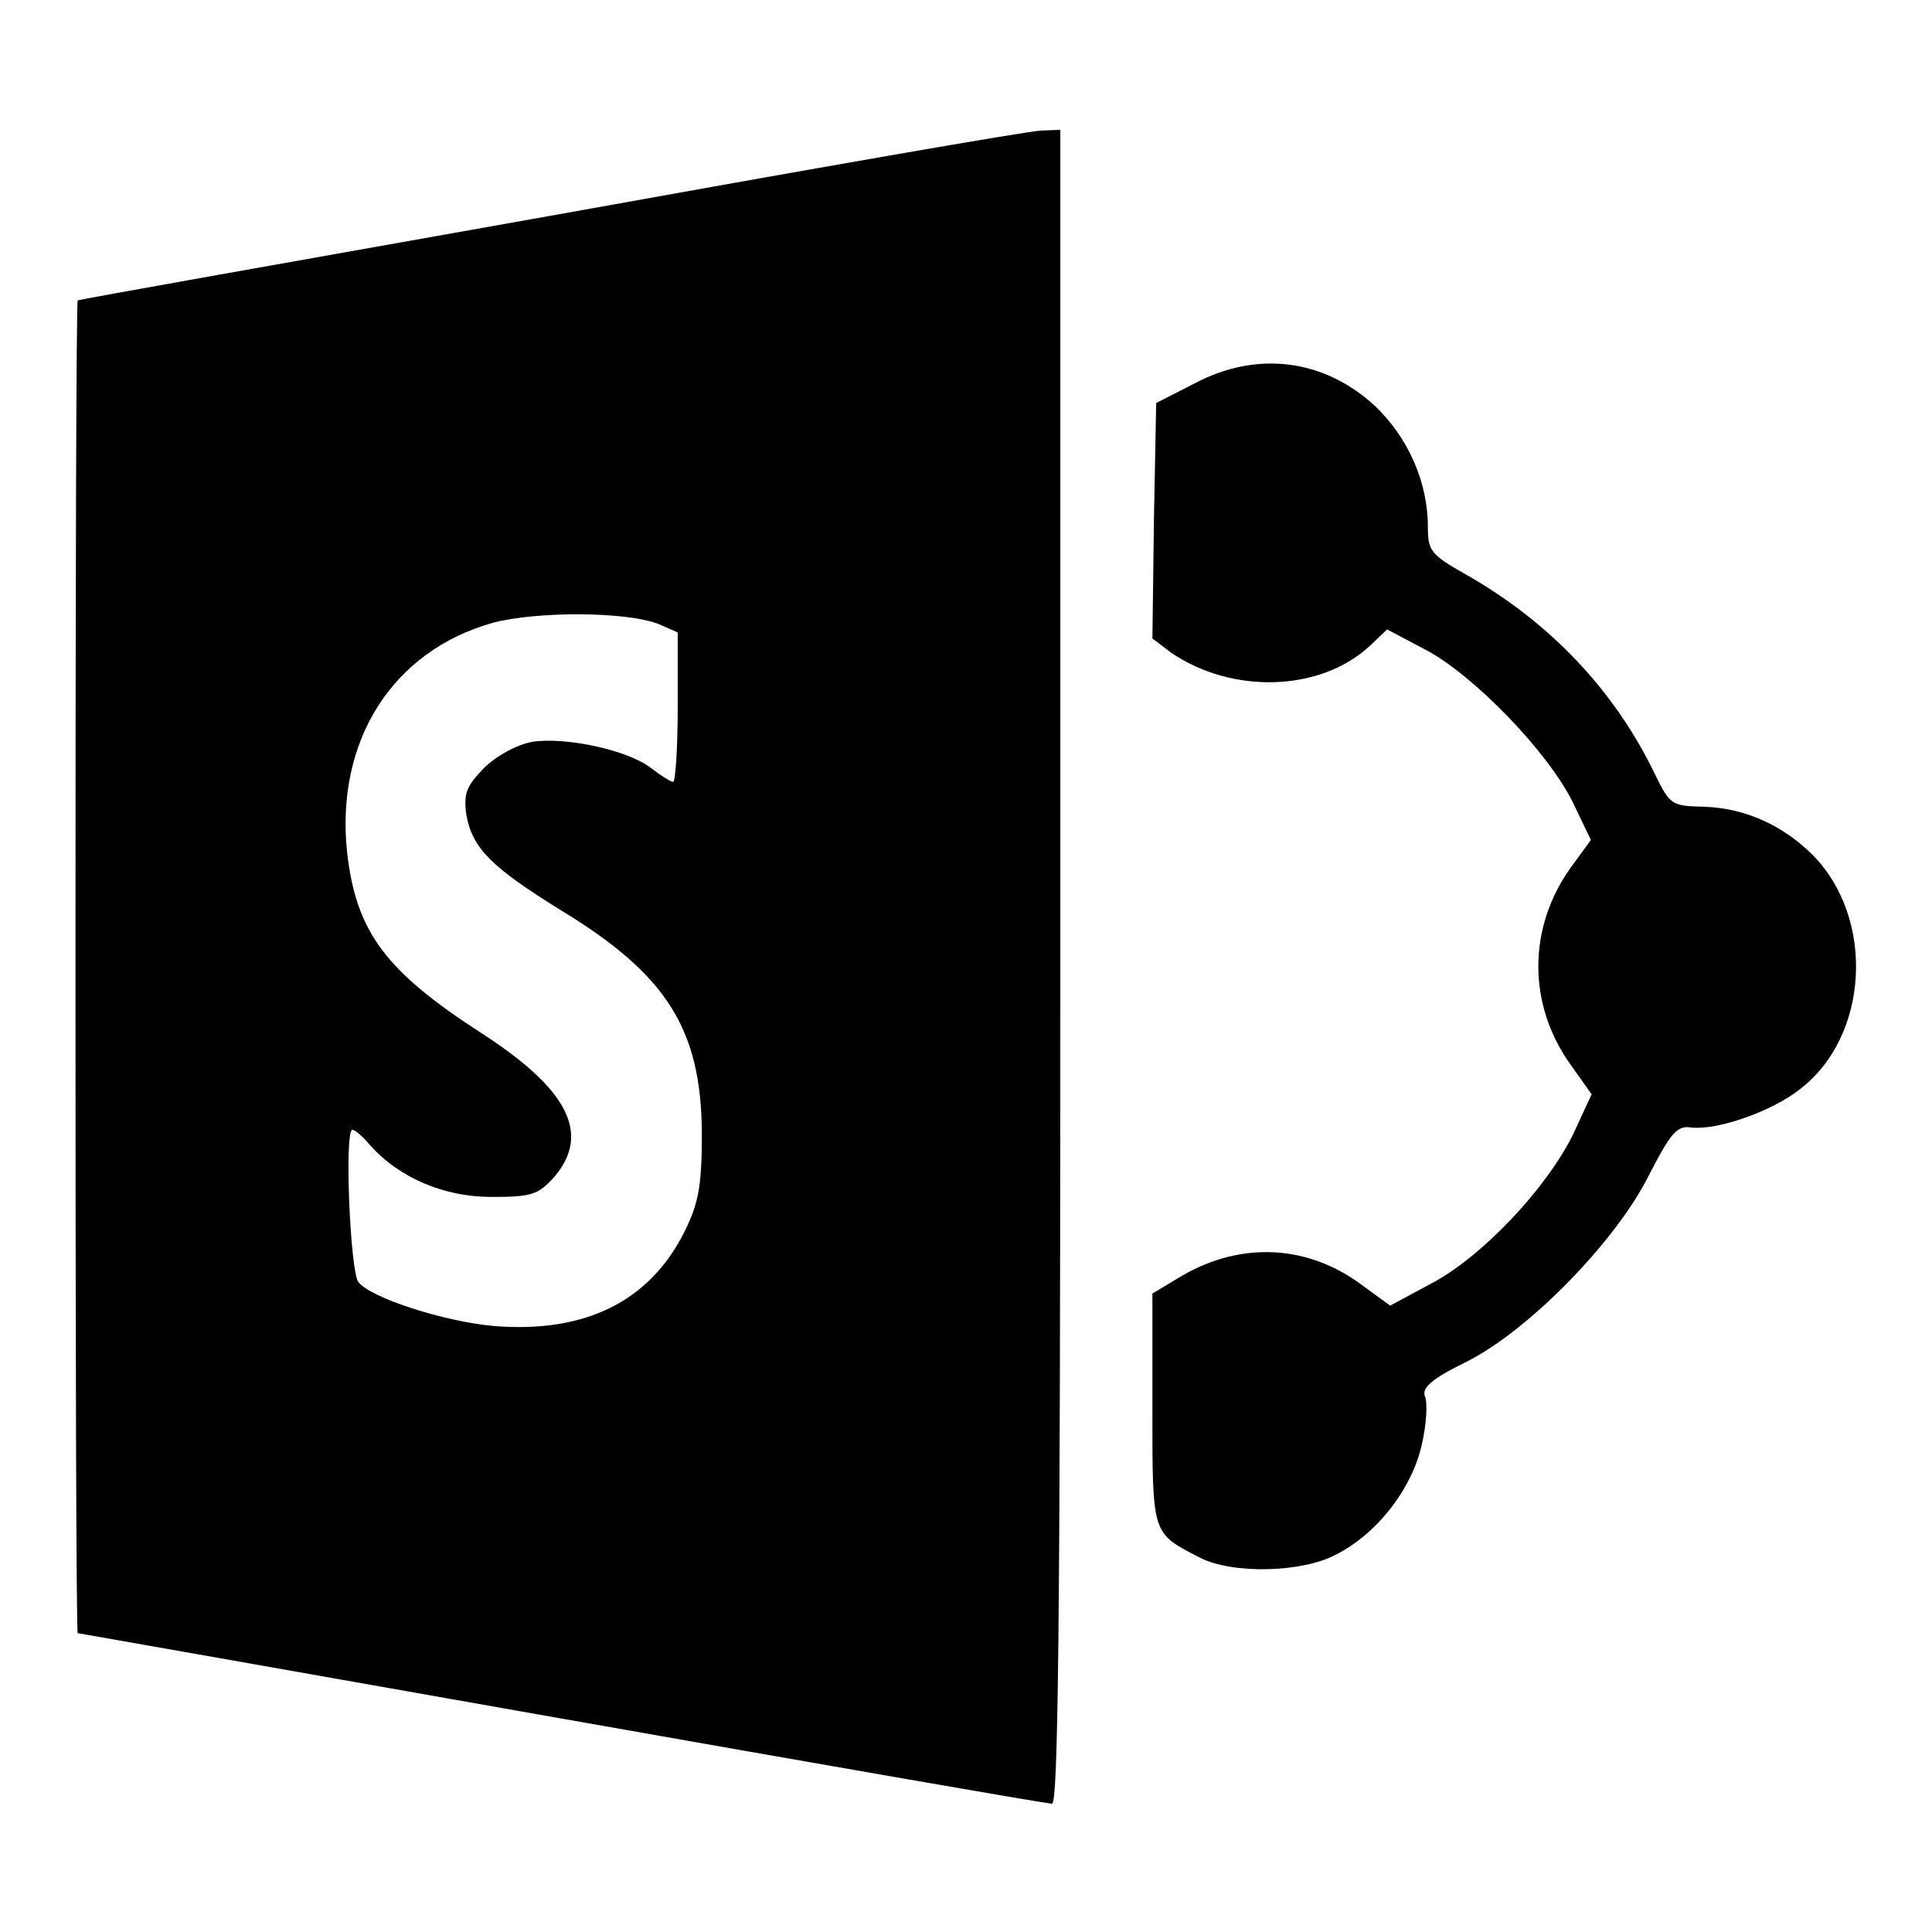
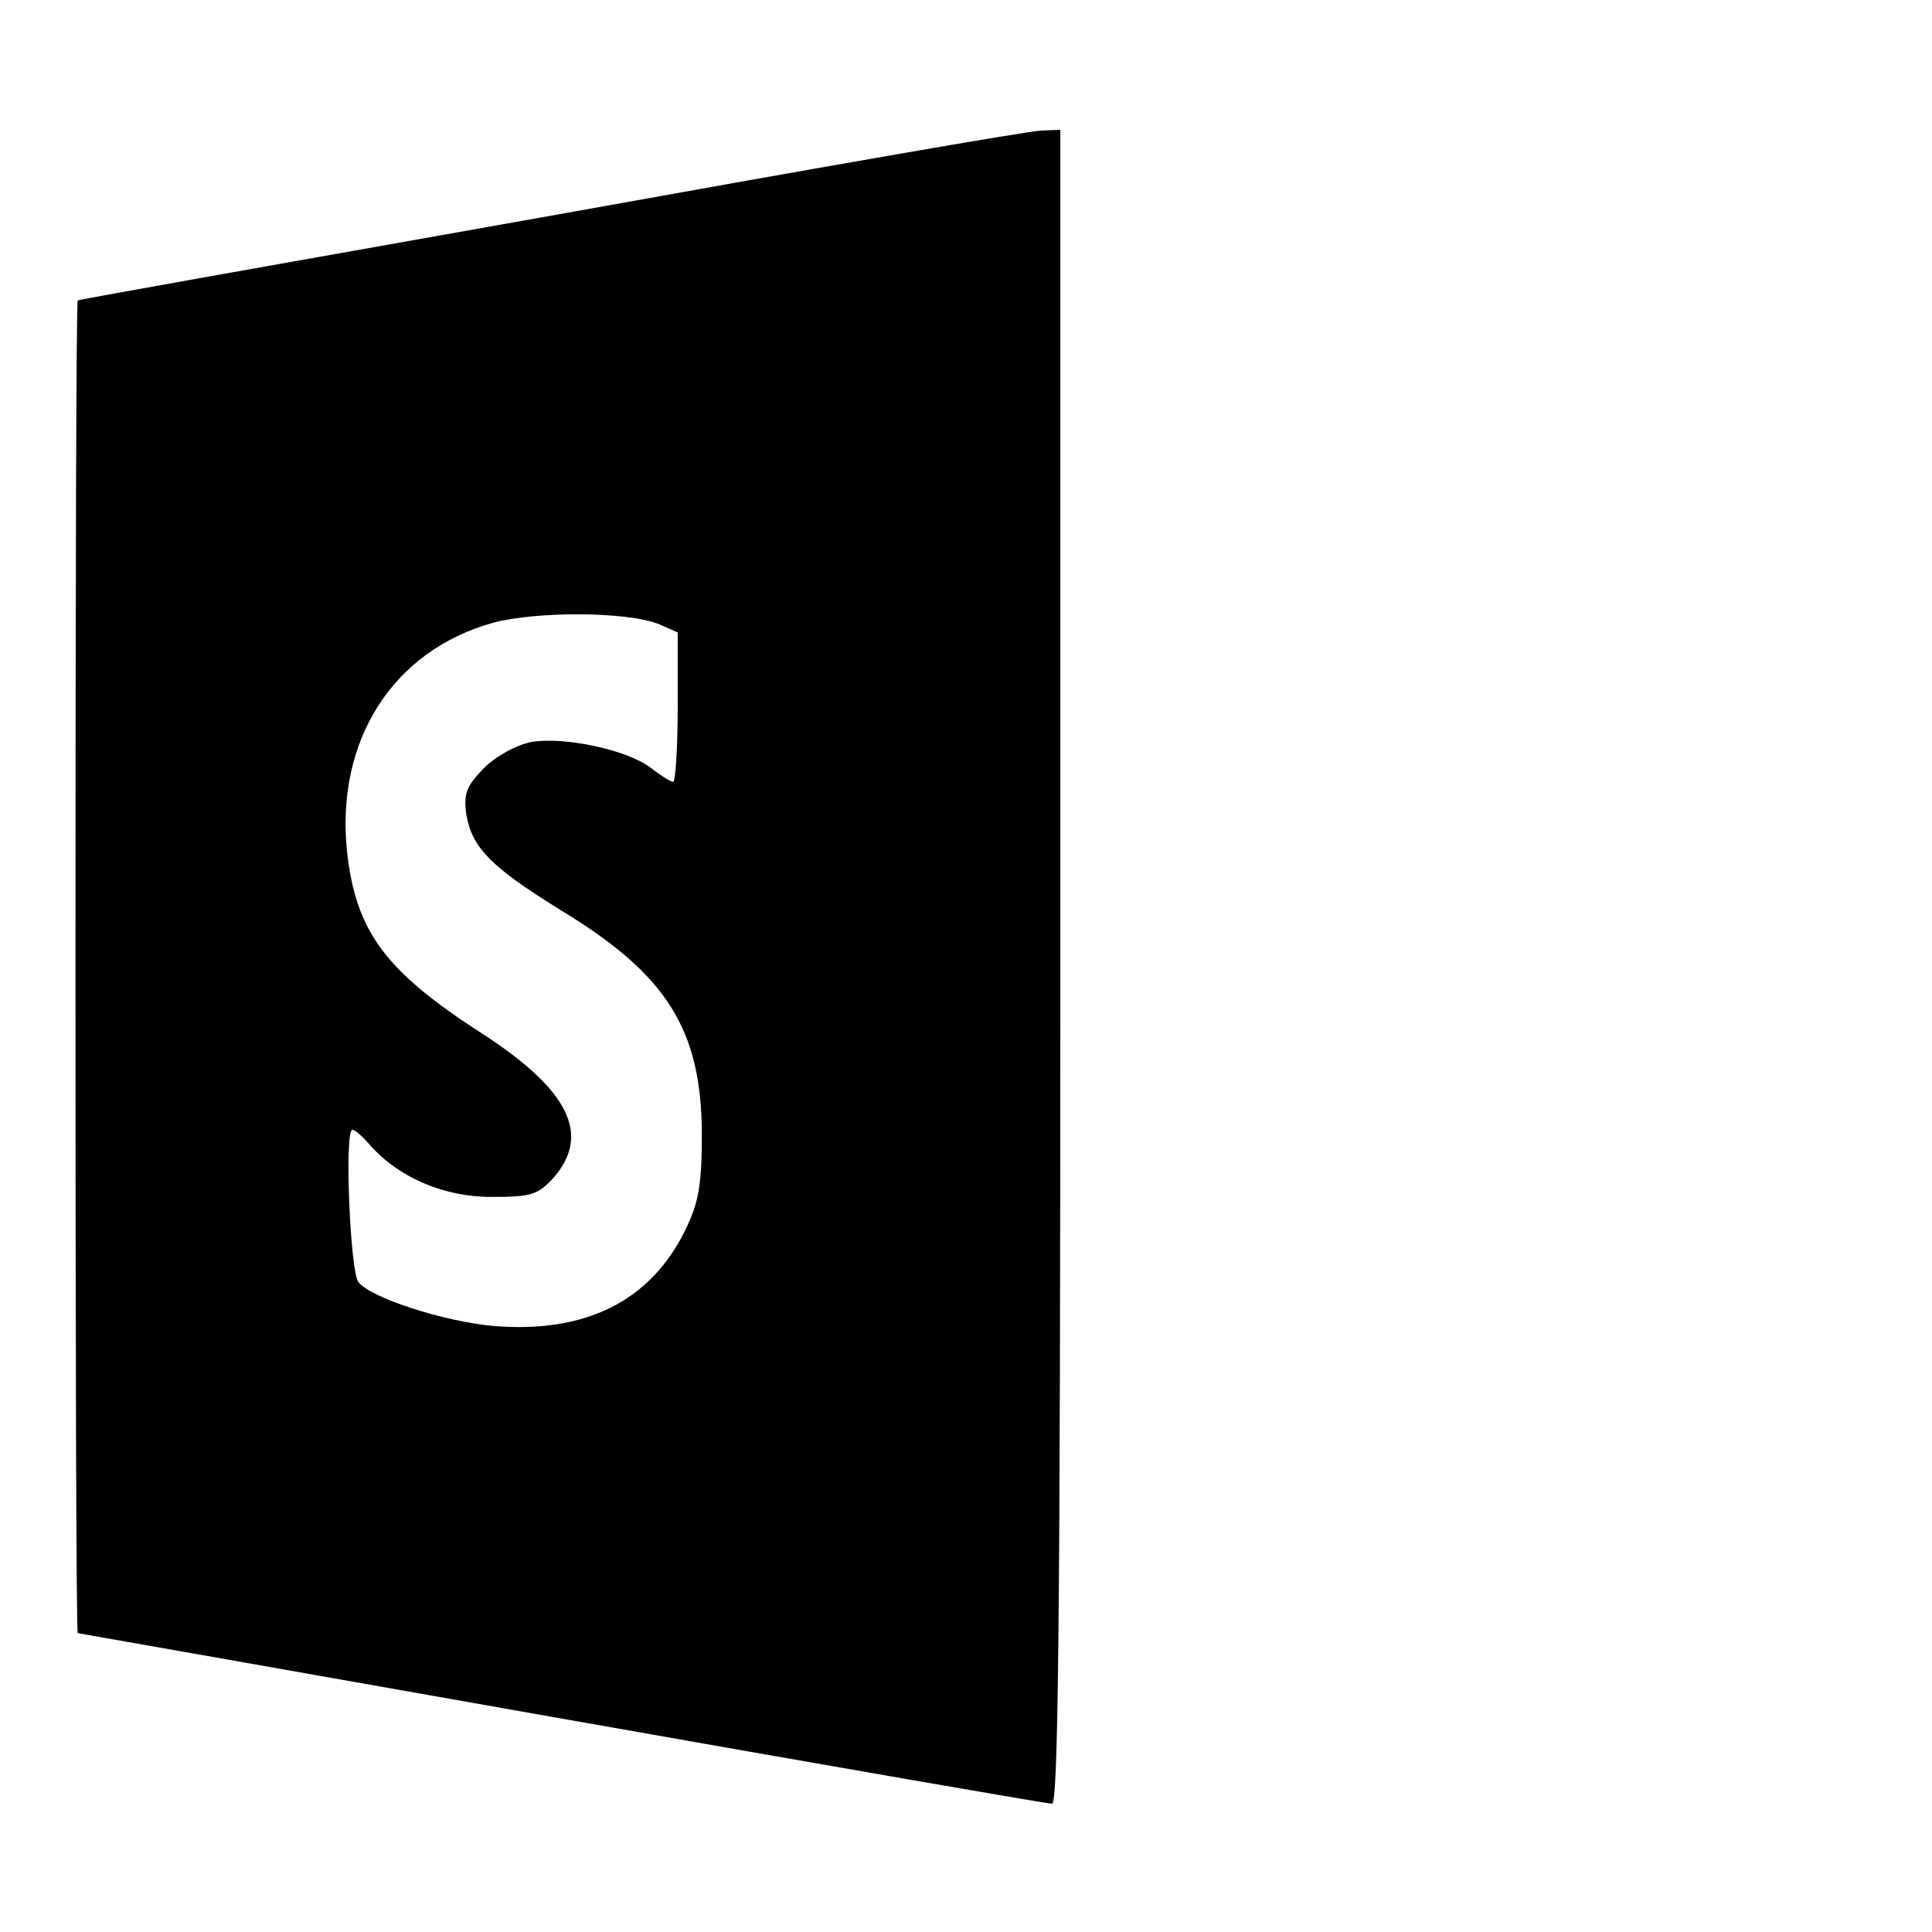
<svg xmlns="http://www.w3.org/2000/svg" version="1.1" x="0px" y="0px" viewBox="0 0 256 256" enable-background="new 0 0 256 256" xml:space="preserve">
  <g>
    <g>
      <g>
        <path fill="#000000" d="M72.9,28.6c-34.4,6.1-62.5,11.1-62.6,11.2c-0.2,0-0.3,39.7-0.3,88.3s0.1,88.3,0.3,88.3c0.1,0,28.9,5.1,64,11.3c35.1,6.2,64.4,11.3,65.1,11.3c0.8,0,1.1-22.8,1.1-110.8V17.2l-2.5,0.1C136.5,17.3,107.3,22.4,72.9,28.6z M87.3,82.7l2.5,1.1v9.9c0,5.4-0.3,9.9-0.6,9.9c-0.3,0-1.6-0.8-2.9-1.8c-3-2.4-11.4-4.2-15.8-3.5c-2.1,0.4-4.8,1.9-6.4,3.5c-2.3,2.4-2.7,3.3-2.3,6.2c0.8,4.4,3.3,6.9,12.5,12.6c14,8.5,18.6,15.7,18.7,29.5c0,6.9-0.4,9.2-2.2,12.9c-4.6,9.4-13.2,13.7-25.4,12.7c-6.6-0.6-16.2-3.7-17.9-5.8c-1.1-1.3-1.9-20.2-0.8-20.2c0.3,0,1.3,0.8,2.3,2c3.9,4.4,9.9,6.9,16.1,6.9c5.4,0,6.2-0.3,8.3-2.6c4.9-5.7,2-11.6-9.6-19.1c-12.7-8.2-16.6-13.4-17.8-23.9C44.4,98.2,52,86.2,65.4,82.5C71.1,81,83,81,87.3,82.7z" />
-         <path fill="#000000" d="M158.3,50.8l-5.1,2.6L152.9,69l-0.2,15.6l2.5,1.9c8.1,5.5,19.8,5.2,26.4-1l2.2-2.1l5.1,2.7c6.3,3.3,16.2,13.5,19.5,20.2l2.4,5l-2.7,3.7c-5.7,8-5.7,18.2,0.1,26.2l2.7,3.8l-2.5,5.4c-3.6,7.2-12.1,16.2-18.8,19.7l-5.4,2.9l-3.7-2.7c-7.2-5.4-16-5.8-23.8-1.3l-4,2.4v15.3c0,16.8-0.1,16.4,6.3,19.7c4.3,2.2,13.5,2,18-0.4c5.4-2.7,10.1-8.7,11.4-14.6c0.6-2.6,0.8-5.5,0.4-6.4c-0.4-1.1,0.9-2.3,5.4-4.5c8.3-4.1,20-16.1,24.3-24.8c2.9-5.6,3.7-6.6,5.6-6.3c3.4,0.4,10.6-2.1,14.3-5c9.3-7,10.1-22.7,1.8-31.1c-3.9-3.9-8.9-6.2-14.3-6.4c-4.4-0.1-4.6-0.2-6.6-4.3c-5.4-11.2-14-20.2-25.1-26.5c-4.6-2.6-5-3.1-5-6.3c0-5.9-2.6-11.8-7-16C175.5,47.6,166.6,46.4,158.3,50.8z" />
      </g>
    </g>
  </g>
</svg>